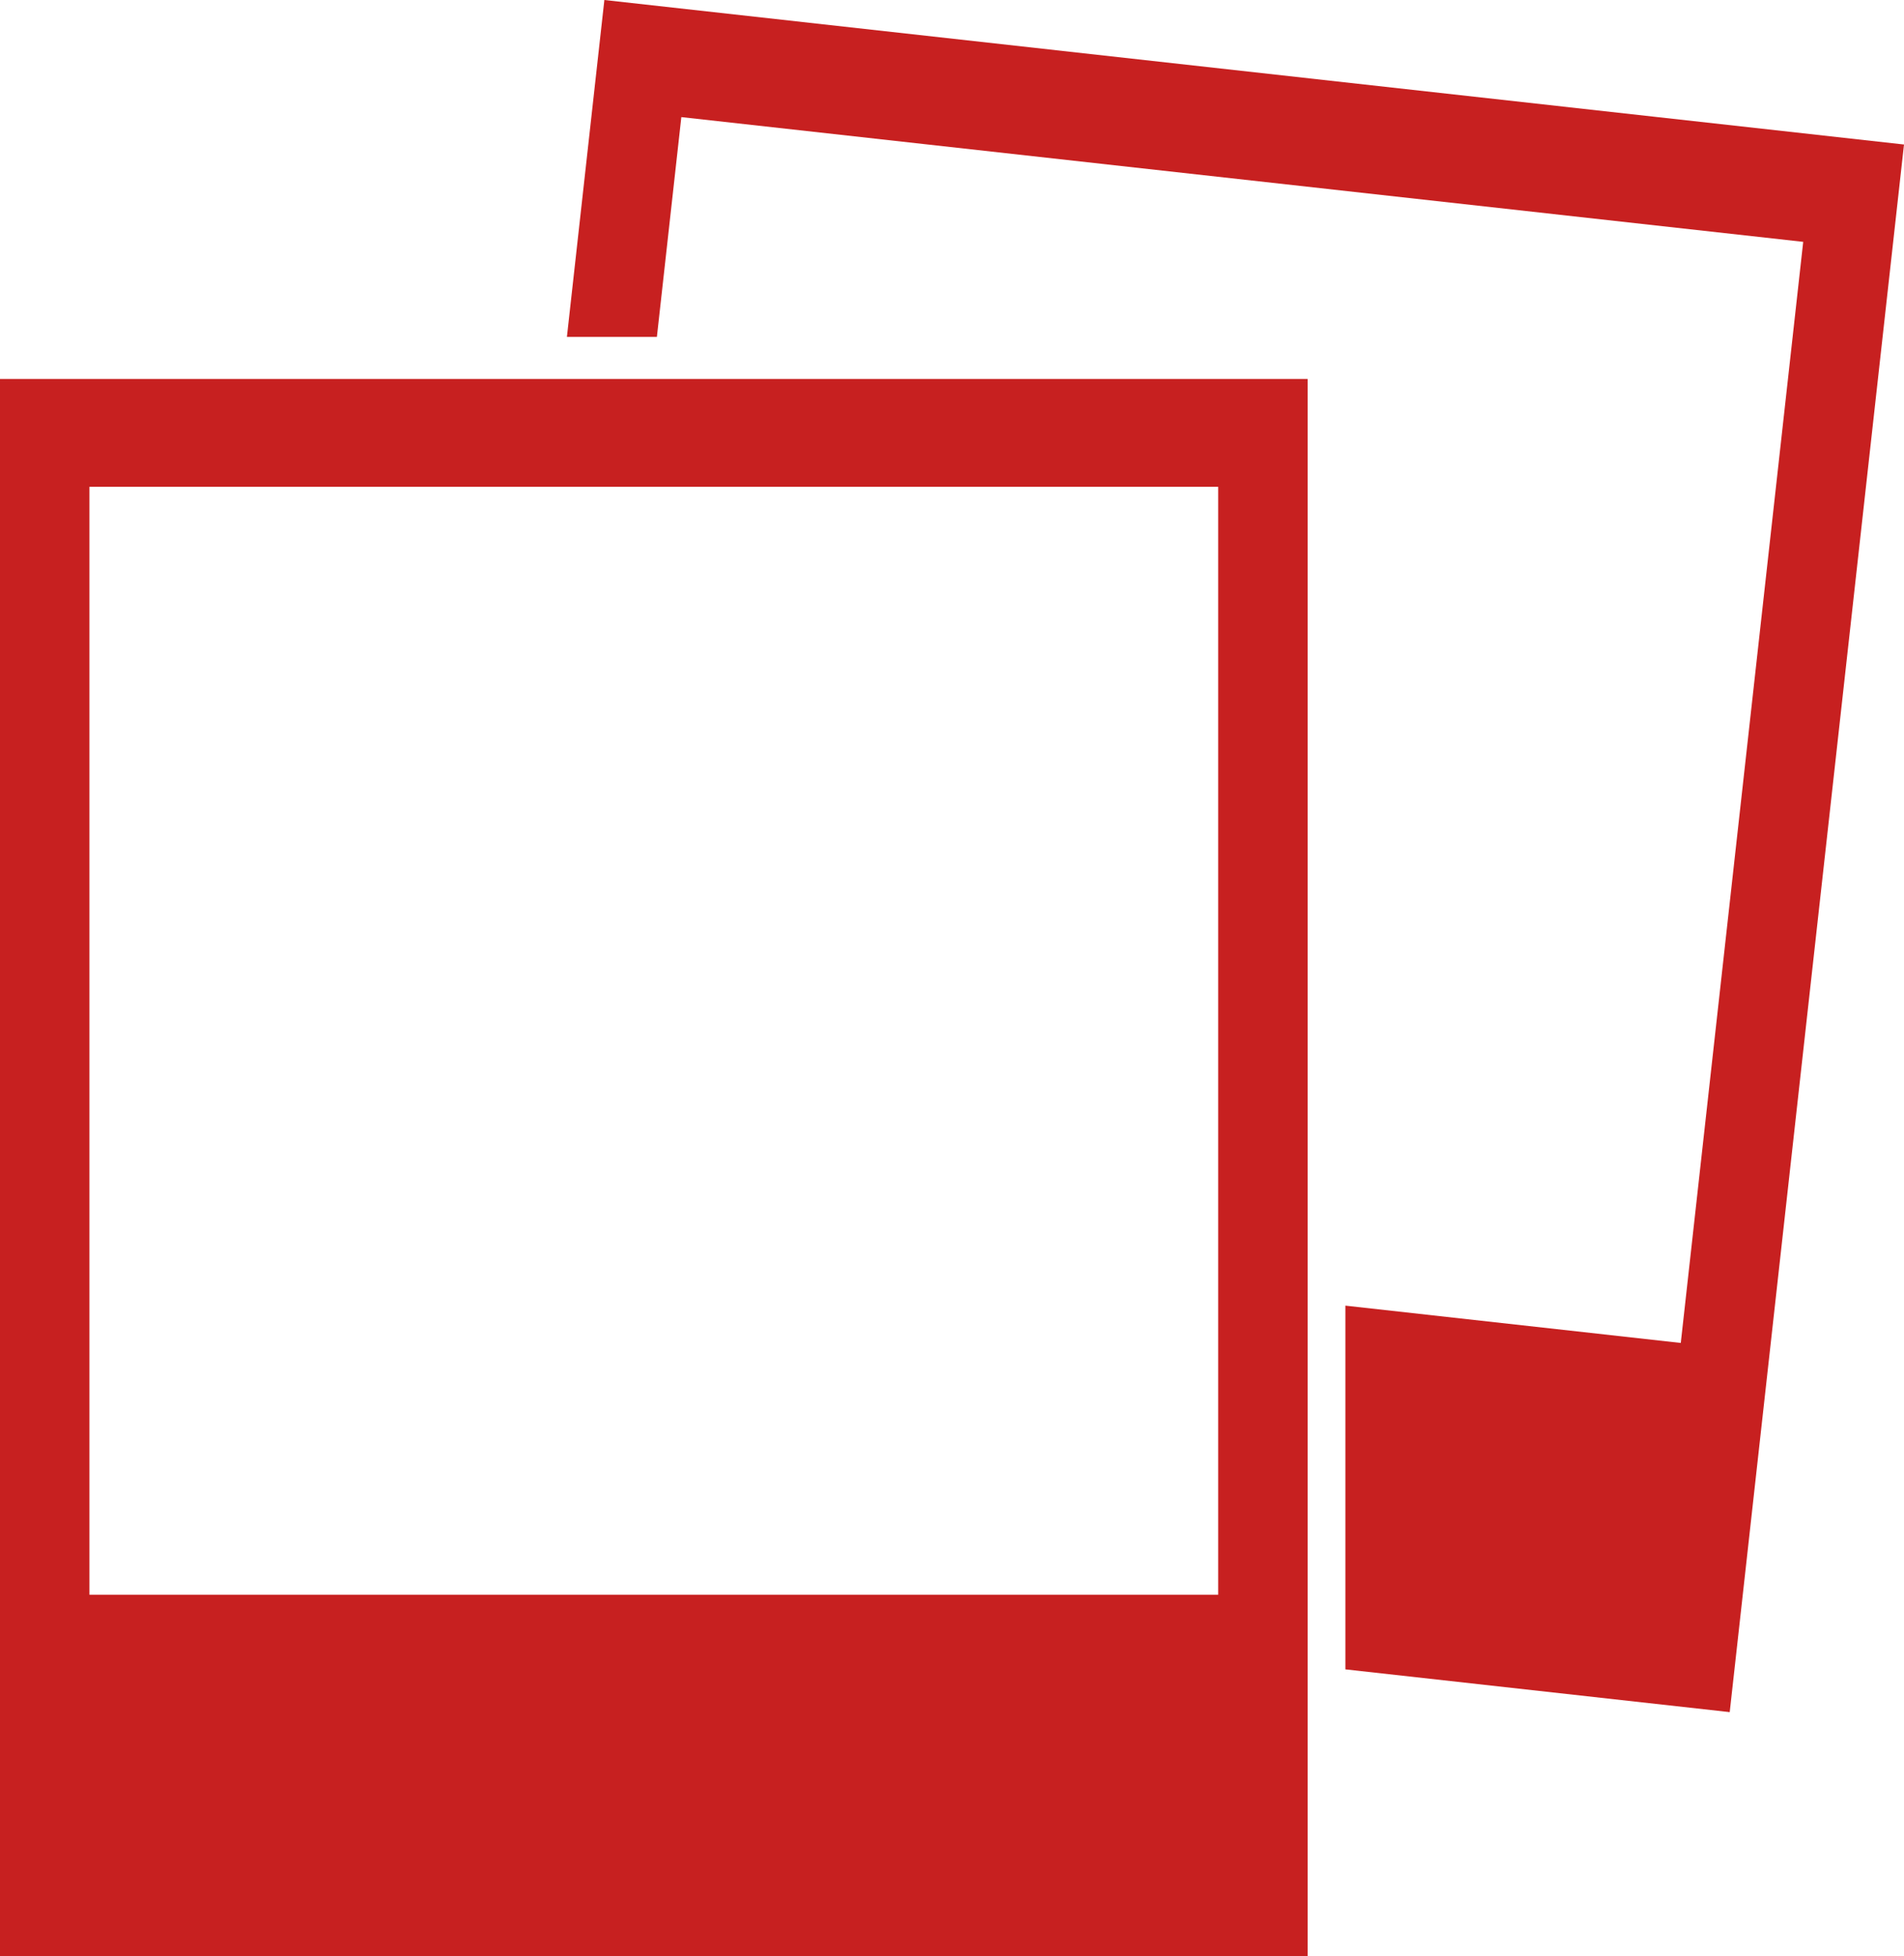
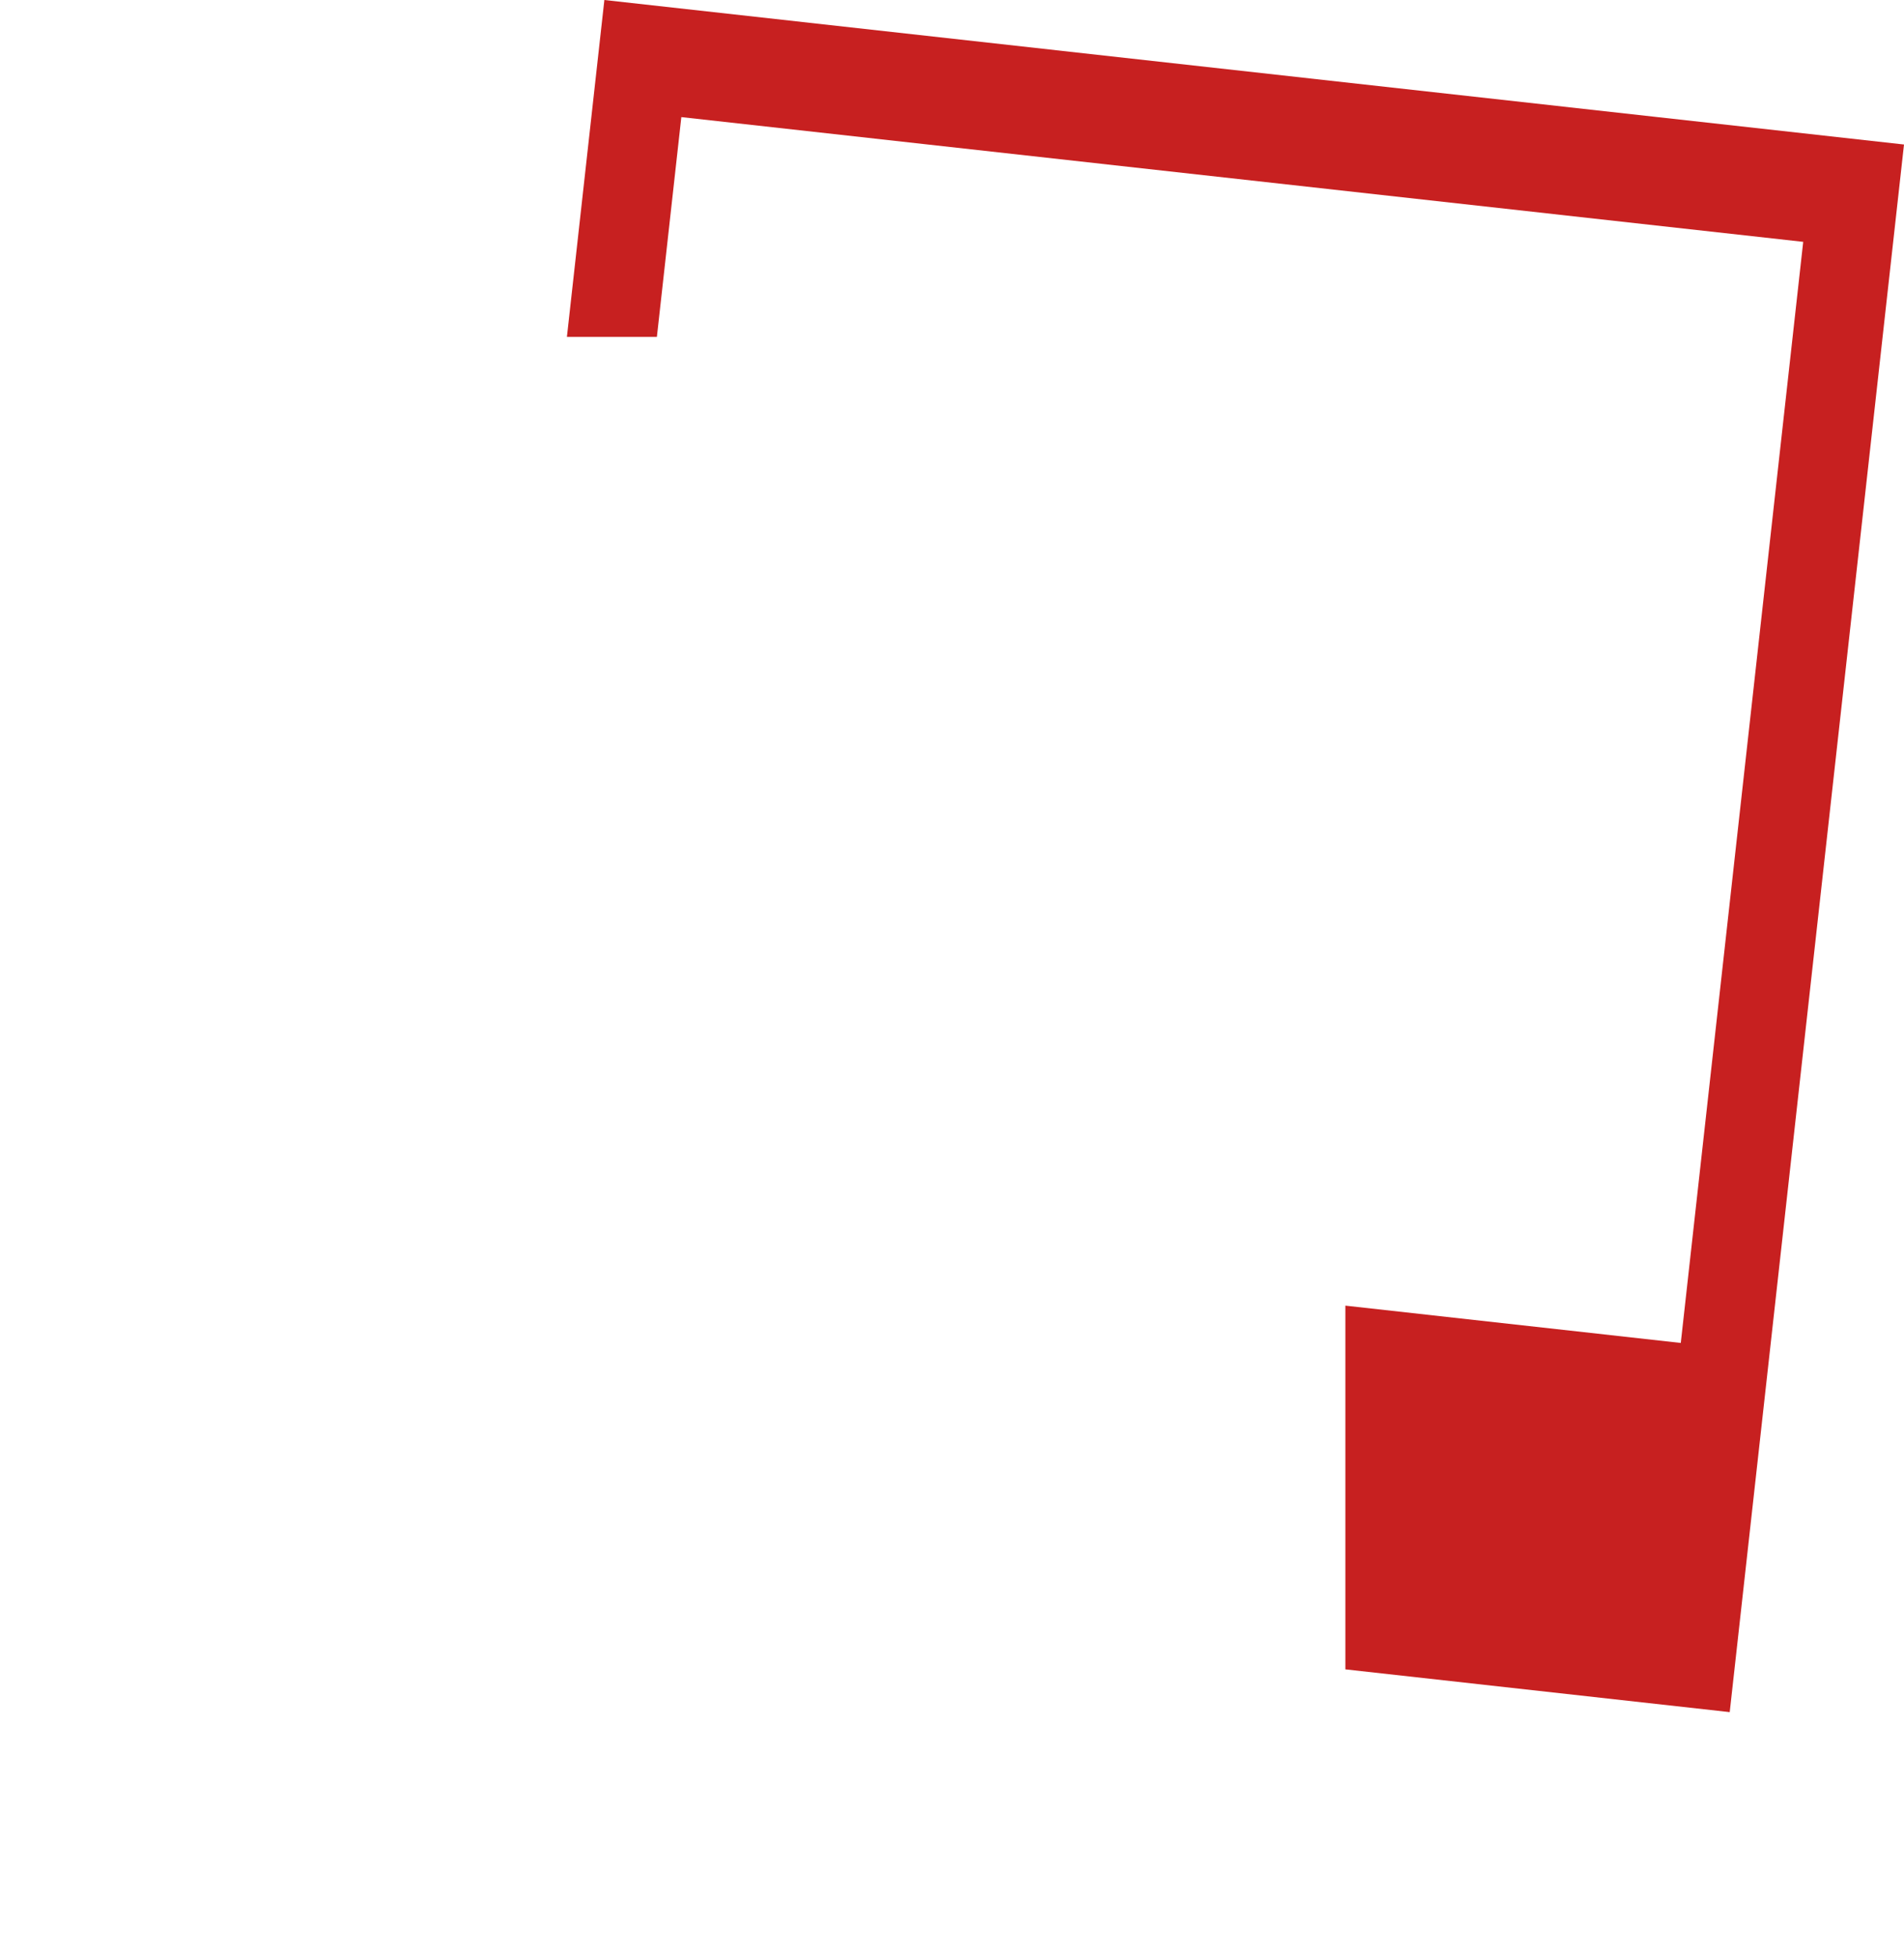
<svg xmlns="http://www.w3.org/2000/svg" version="1.1" id="Layer_1" x="0px" y="0px" width="97.341px" height="100px" viewBox="0 0 97.341 100" enable-background="new 0 0 97.341 100" xml:space="preserve">
  <g>
-     <path fill="#C72020" d="M0,100h66.852V19.372H0V100z M4.572,24.886H62.28V81.52H4.572V24.886z" />
    <polygon fill="#C72020" points="30.898,0 28.983,17.223 33.583,17.223 34.833,5.986 92.188,12.363 85.929,68.65 68.781,66.743 68.781,85.336    88.431,87.522 97.341,7.387  " />
  </g>
</svg>